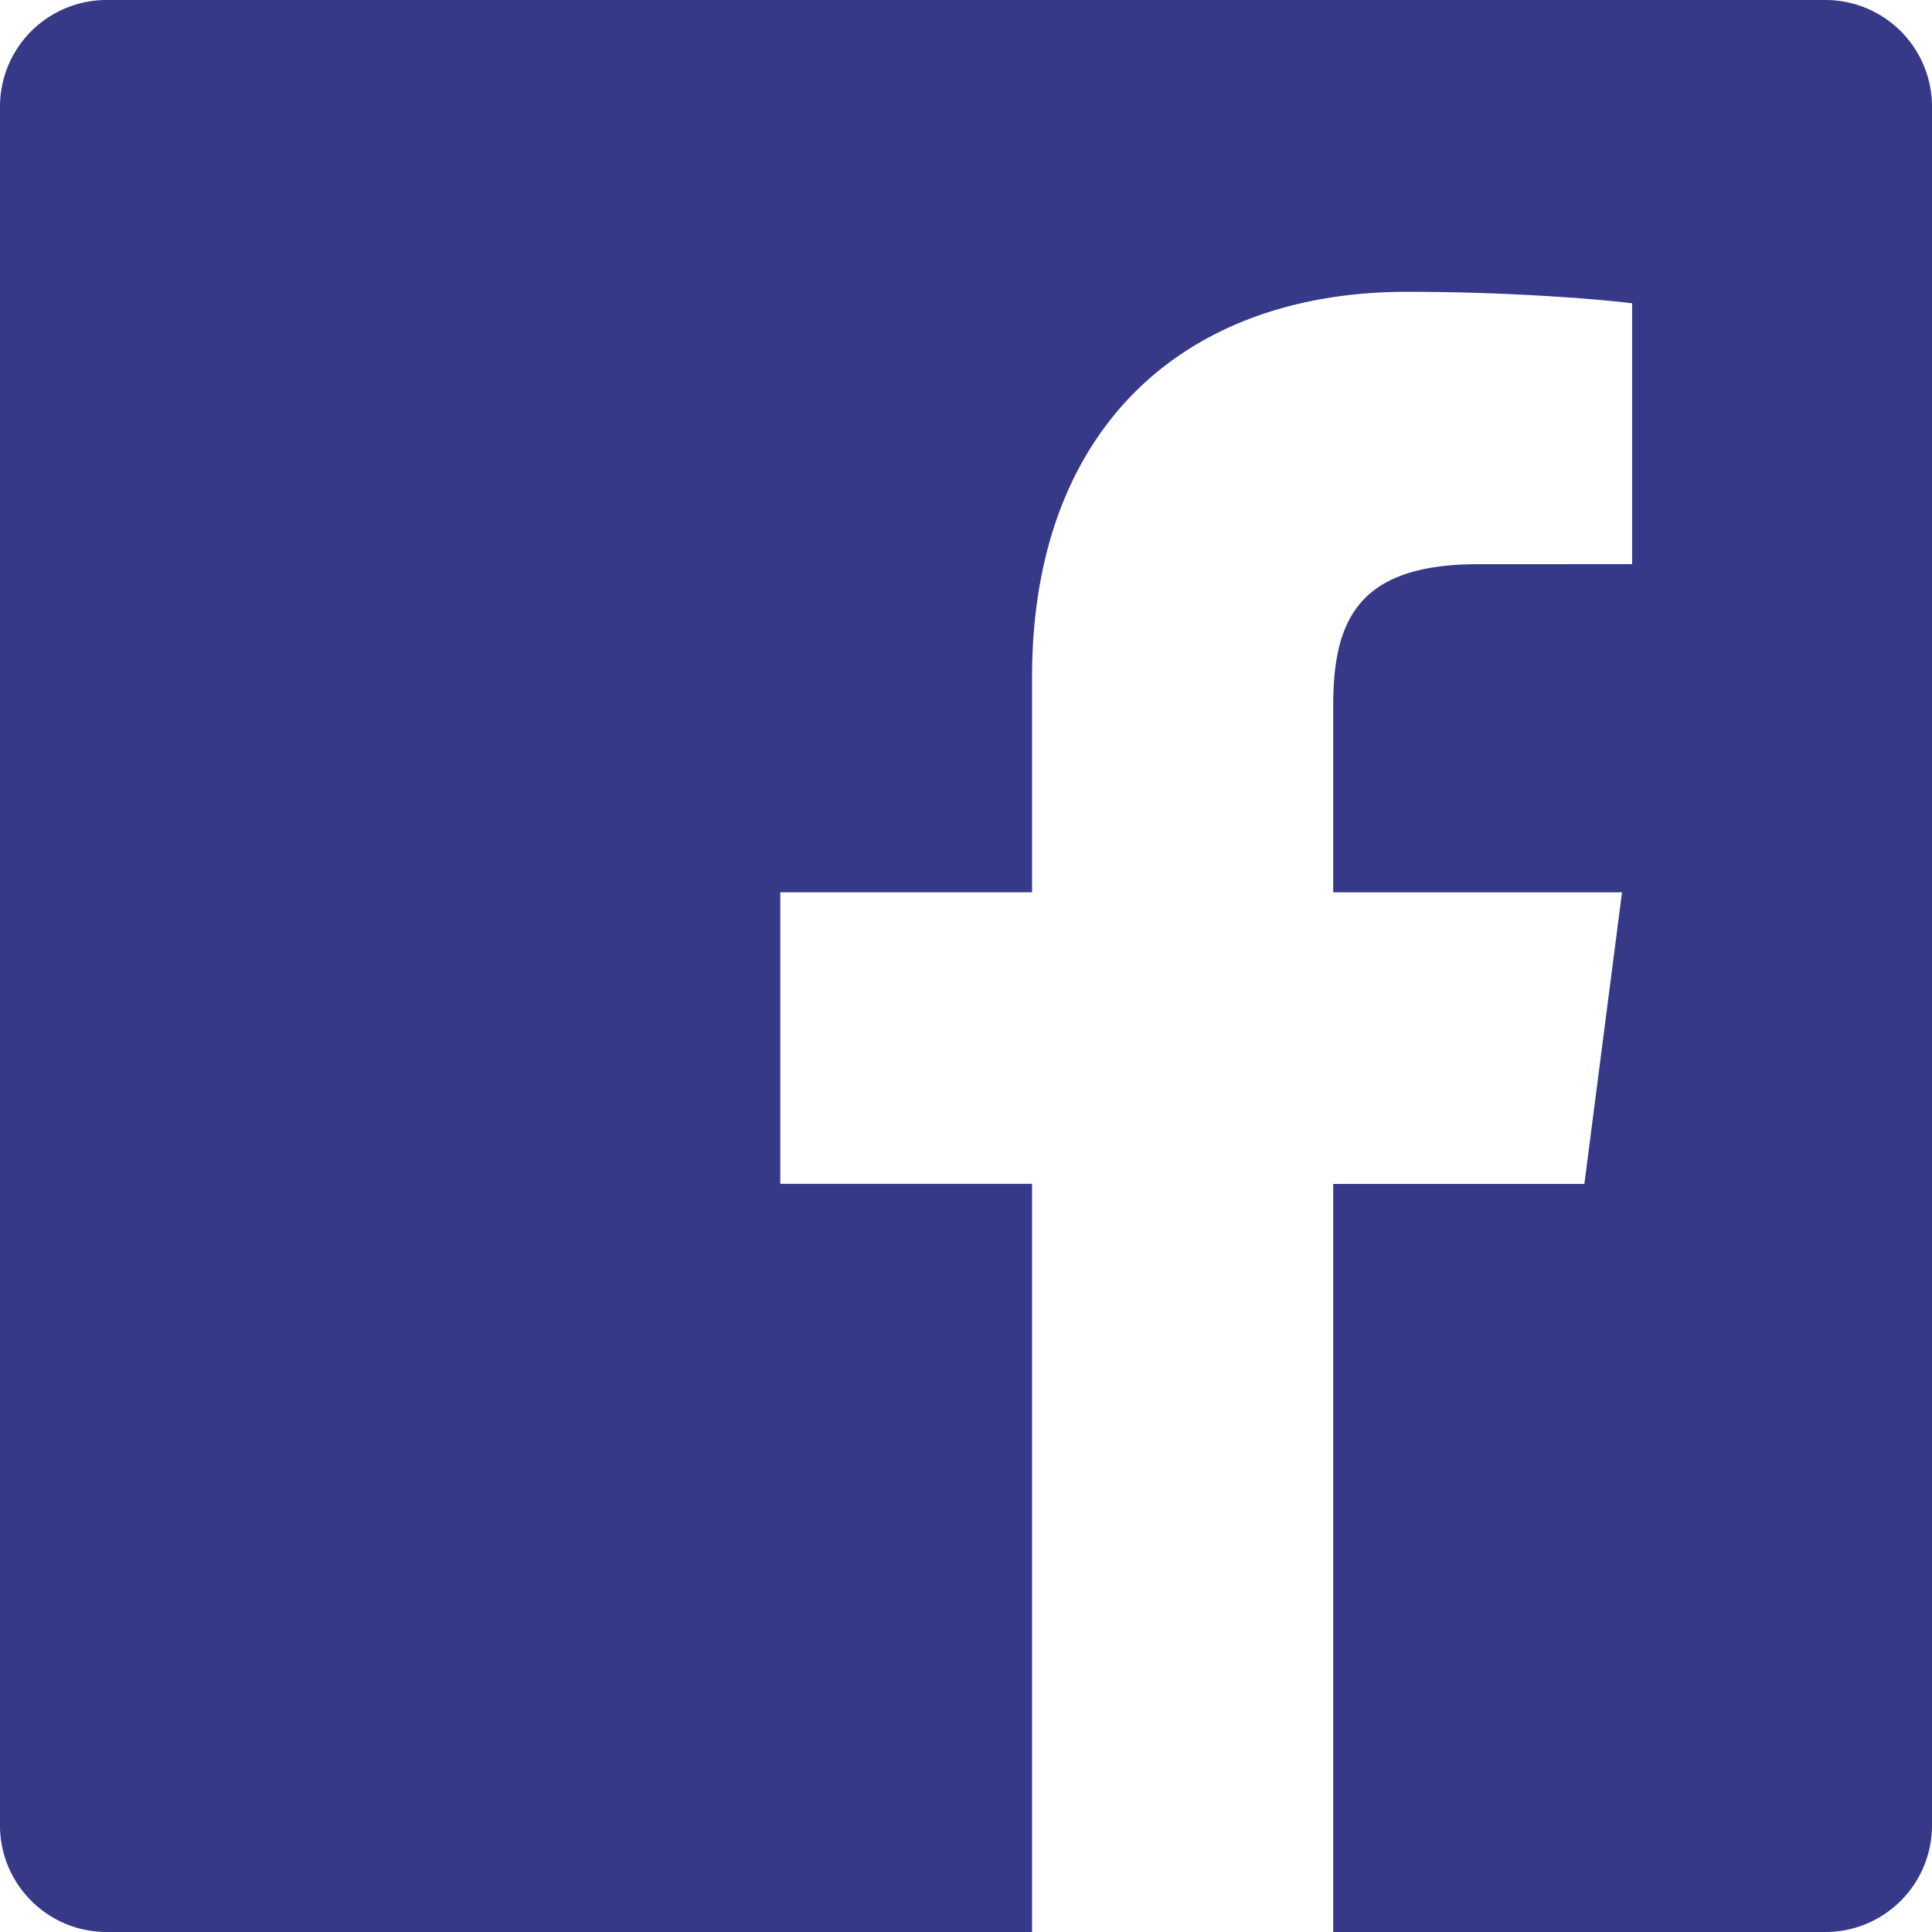
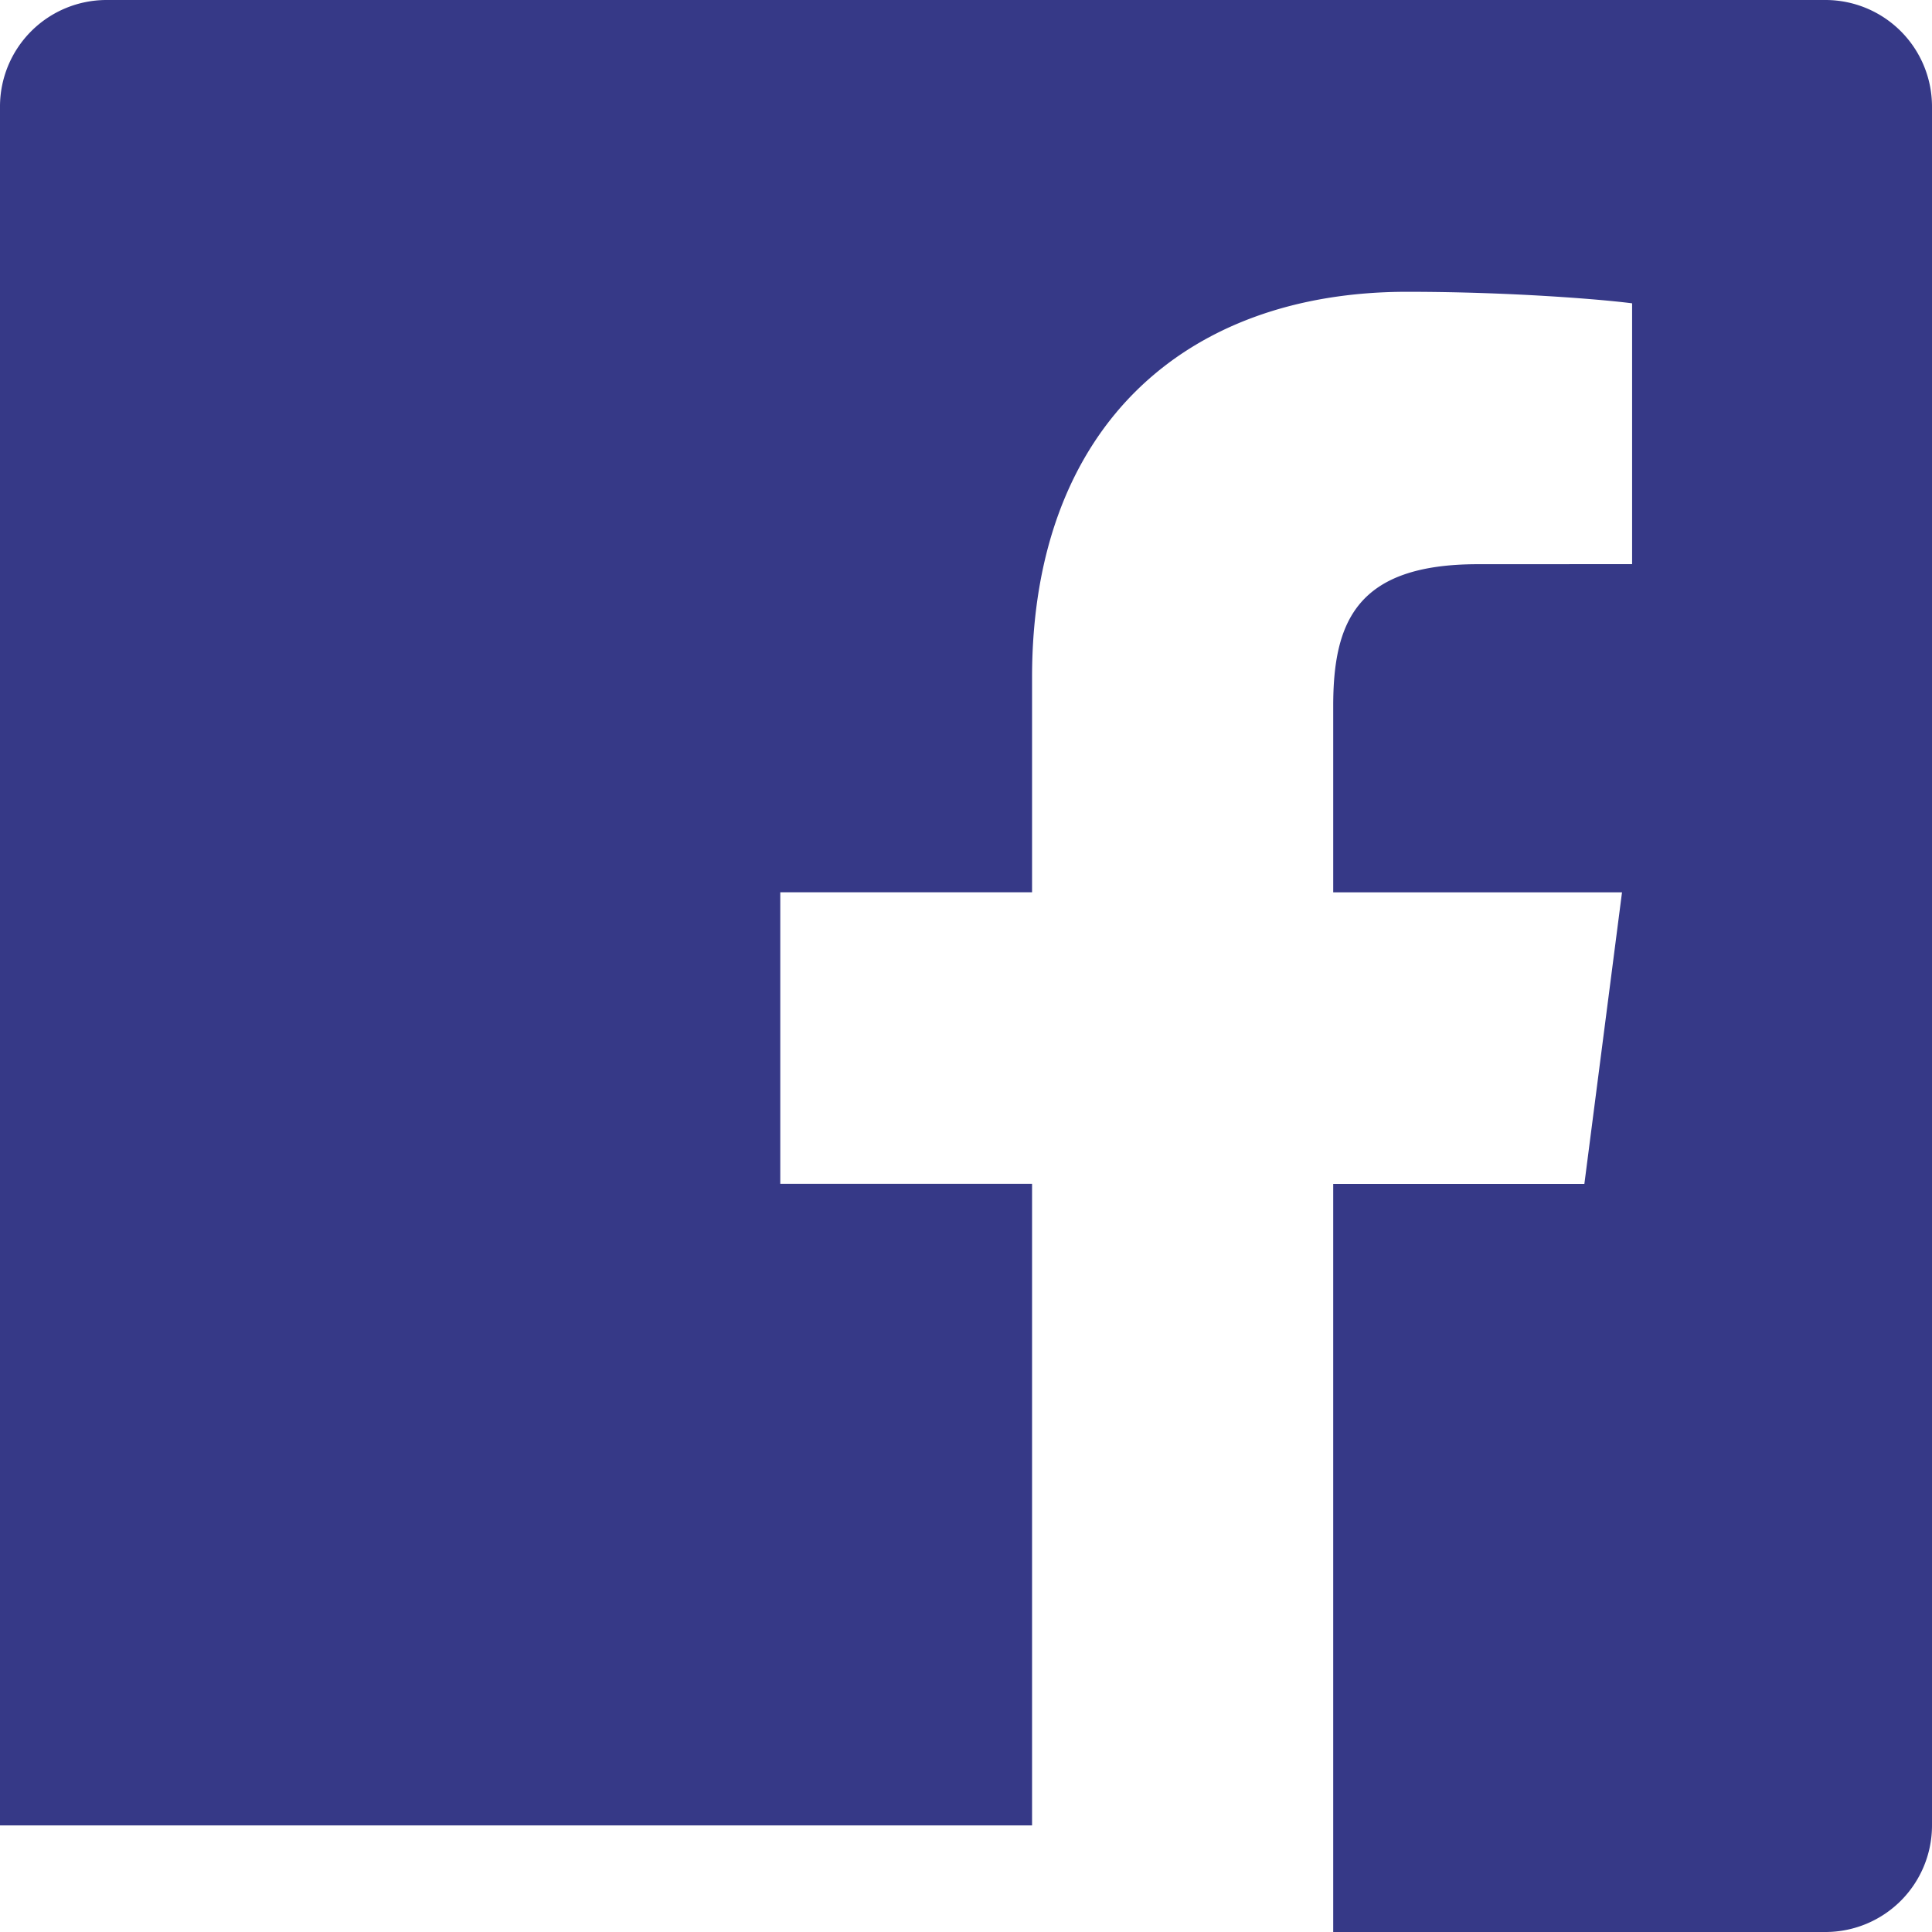
<svg xmlns="http://www.w3.org/2000/svg" width="31" height="31">
  <g id="Page-1" stroke="none" stroke-width="1" fill="none" fill-rule="evenodd">
    <g id="Bright-Ideas-Podcast-Single-Page" transform="translate(-1043 -279)" fill="#363987" fill-rule="nonzero">
      <g id="iconmonstr-facebook-6" transform="translate(1043 279)">
-         <path d="M29.289 0H1.71A1.71 1.71 0 000 1.711V29.29C0 30.234.766 31 1.711 31H16.56V18.995h-4.04v-4.678h4.04v-3.45c0-4.004 2.445-6.185 6.018-6.185 1.711 0 3.181.128 3.61.185v4.185l-2.477.001c-1.943 0-2.319.924-2.319 2.277v2.988h4.634l-.604 4.679h-4.03V31h7.9A1.71 1.71 0 0031 29.289V1.71A1.71 1.71 0 0029.289 0z" id="Path" />
+         <path d="M29.289 0H1.71A1.71 1.71 0 000 1.711V29.29H16.56V18.995h-4.04v-4.678h4.04v-3.45c0-4.004 2.445-6.185 6.018-6.185 1.711 0 3.181.128 3.61.185v4.185l-2.477.001c-1.943 0-2.319.924-2.319 2.277v2.988h4.634l-.604 4.679h-4.03V31h7.9A1.71 1.71 0 0031 29.289V1.71A1.71 1.71 0 0029.289 0z" id="Path" />
      </g>
    </g>
  </g>
</svg>